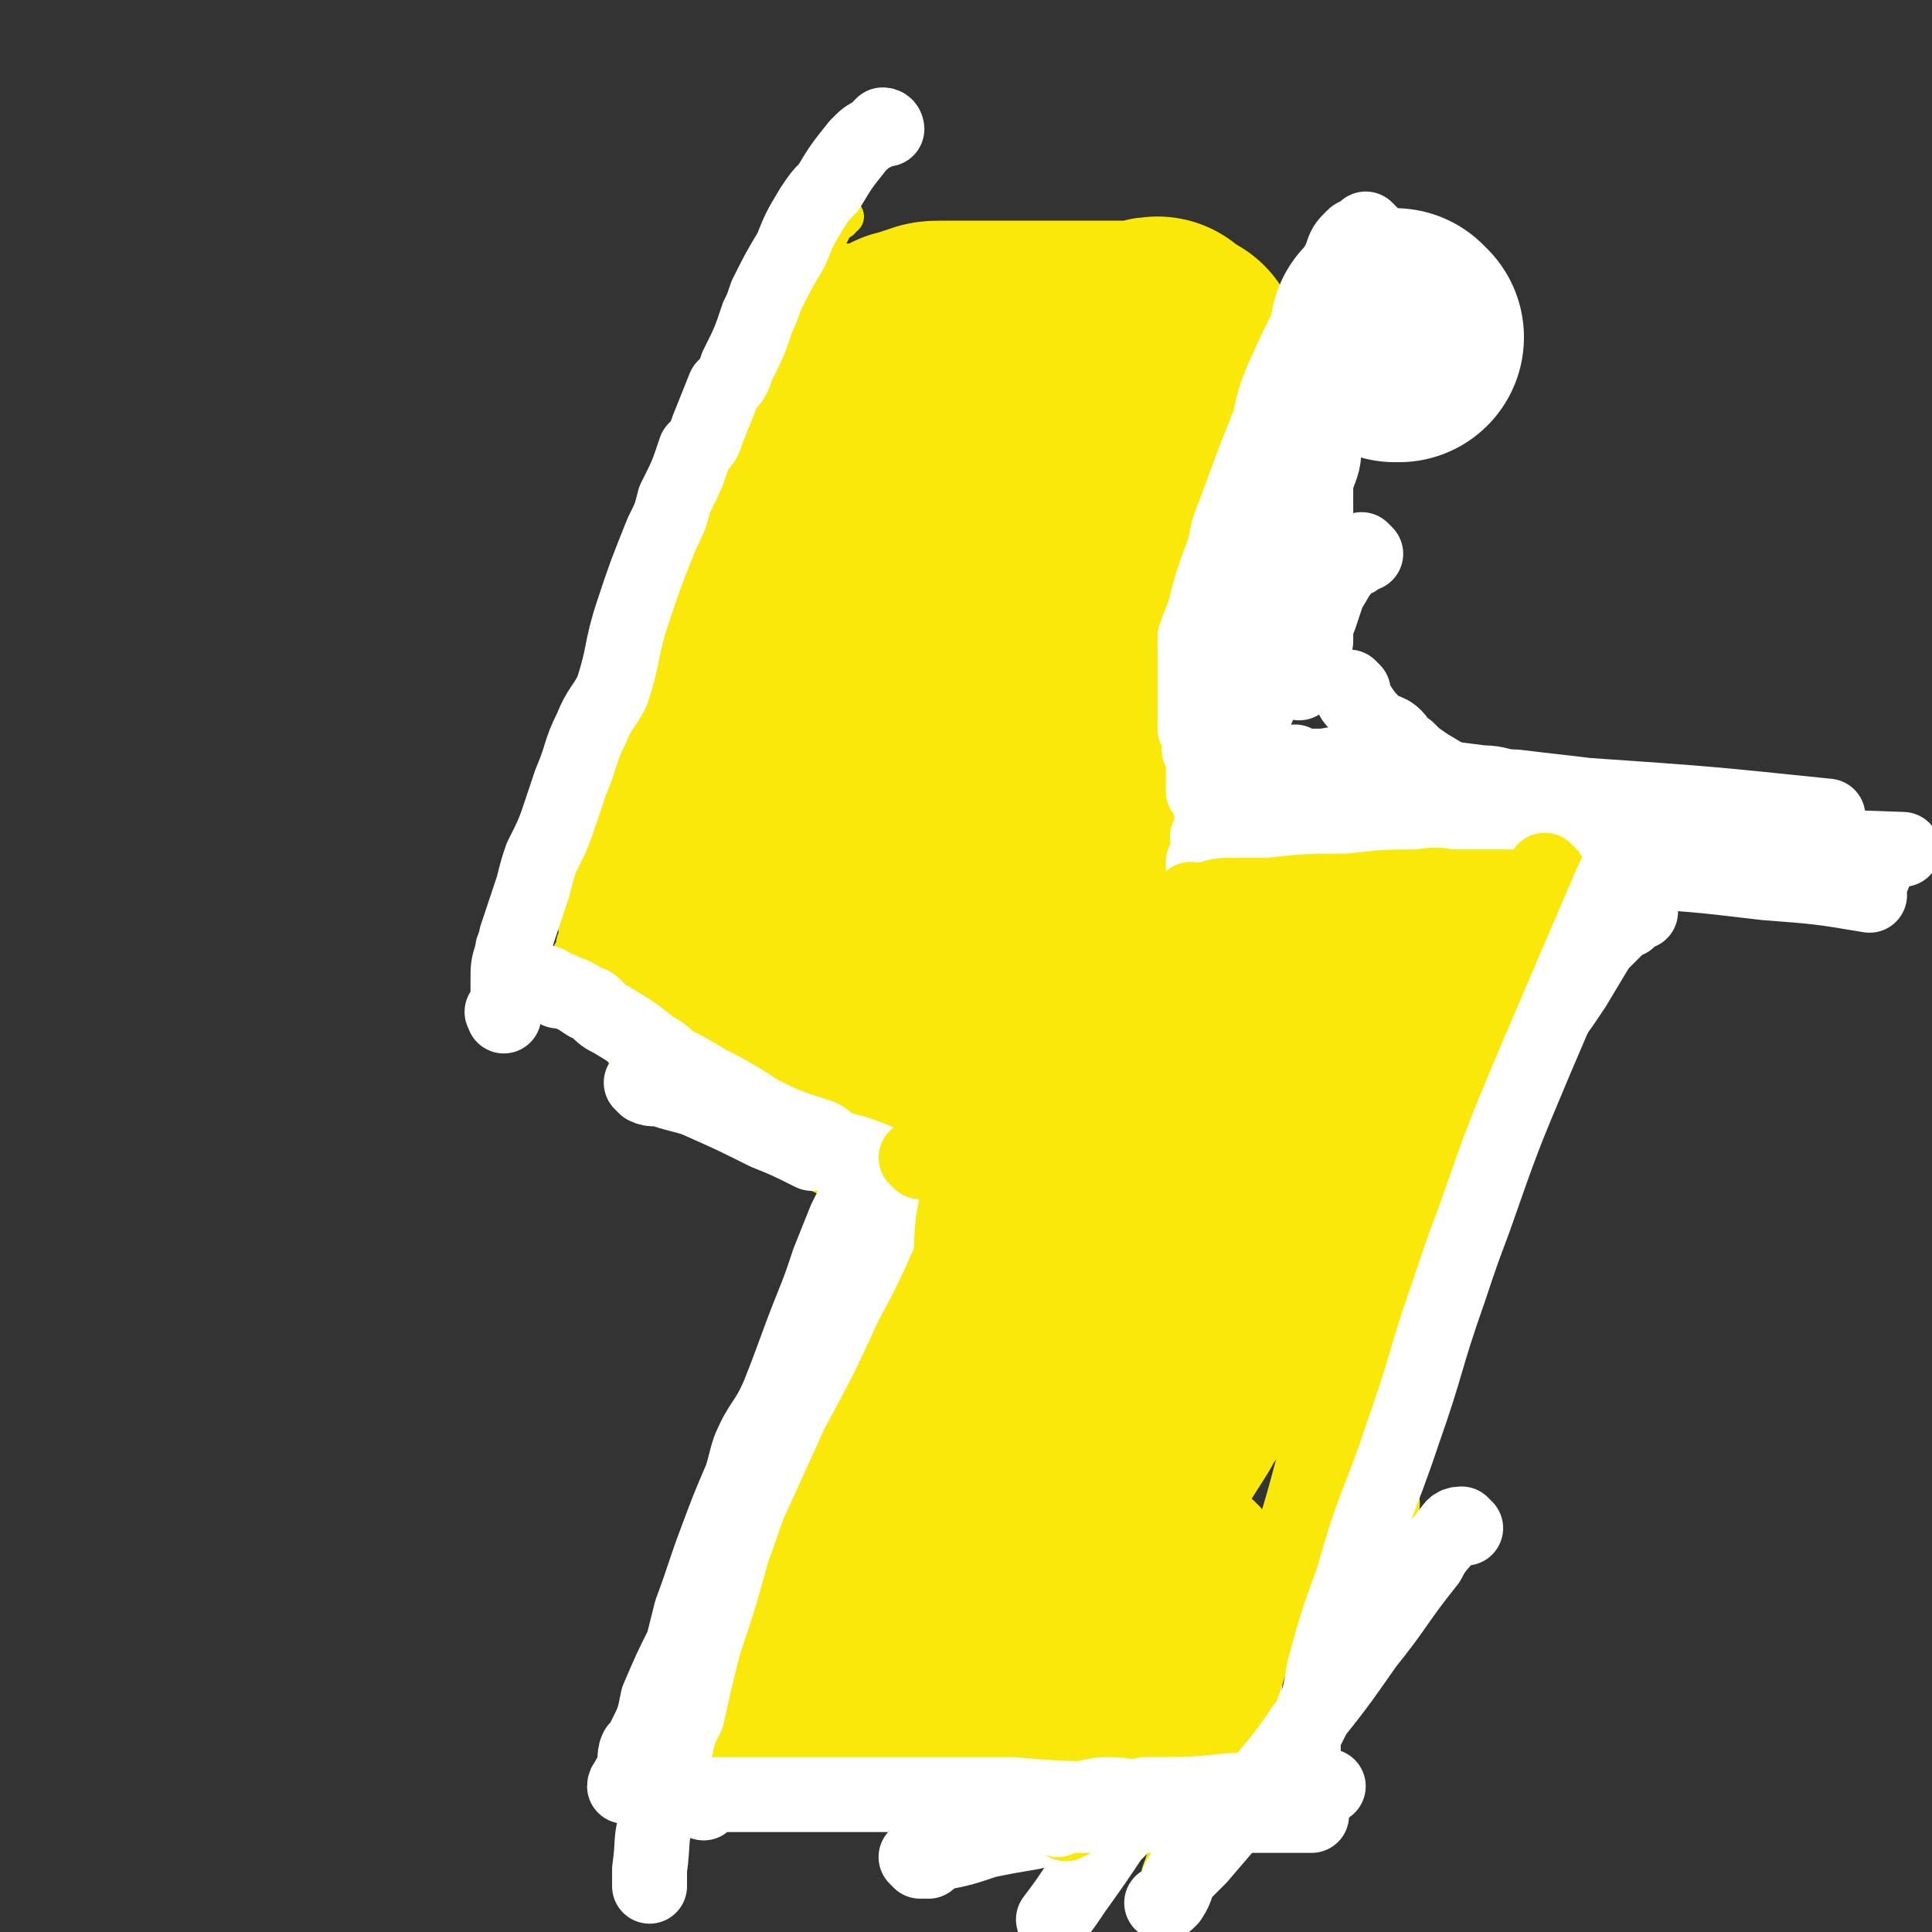
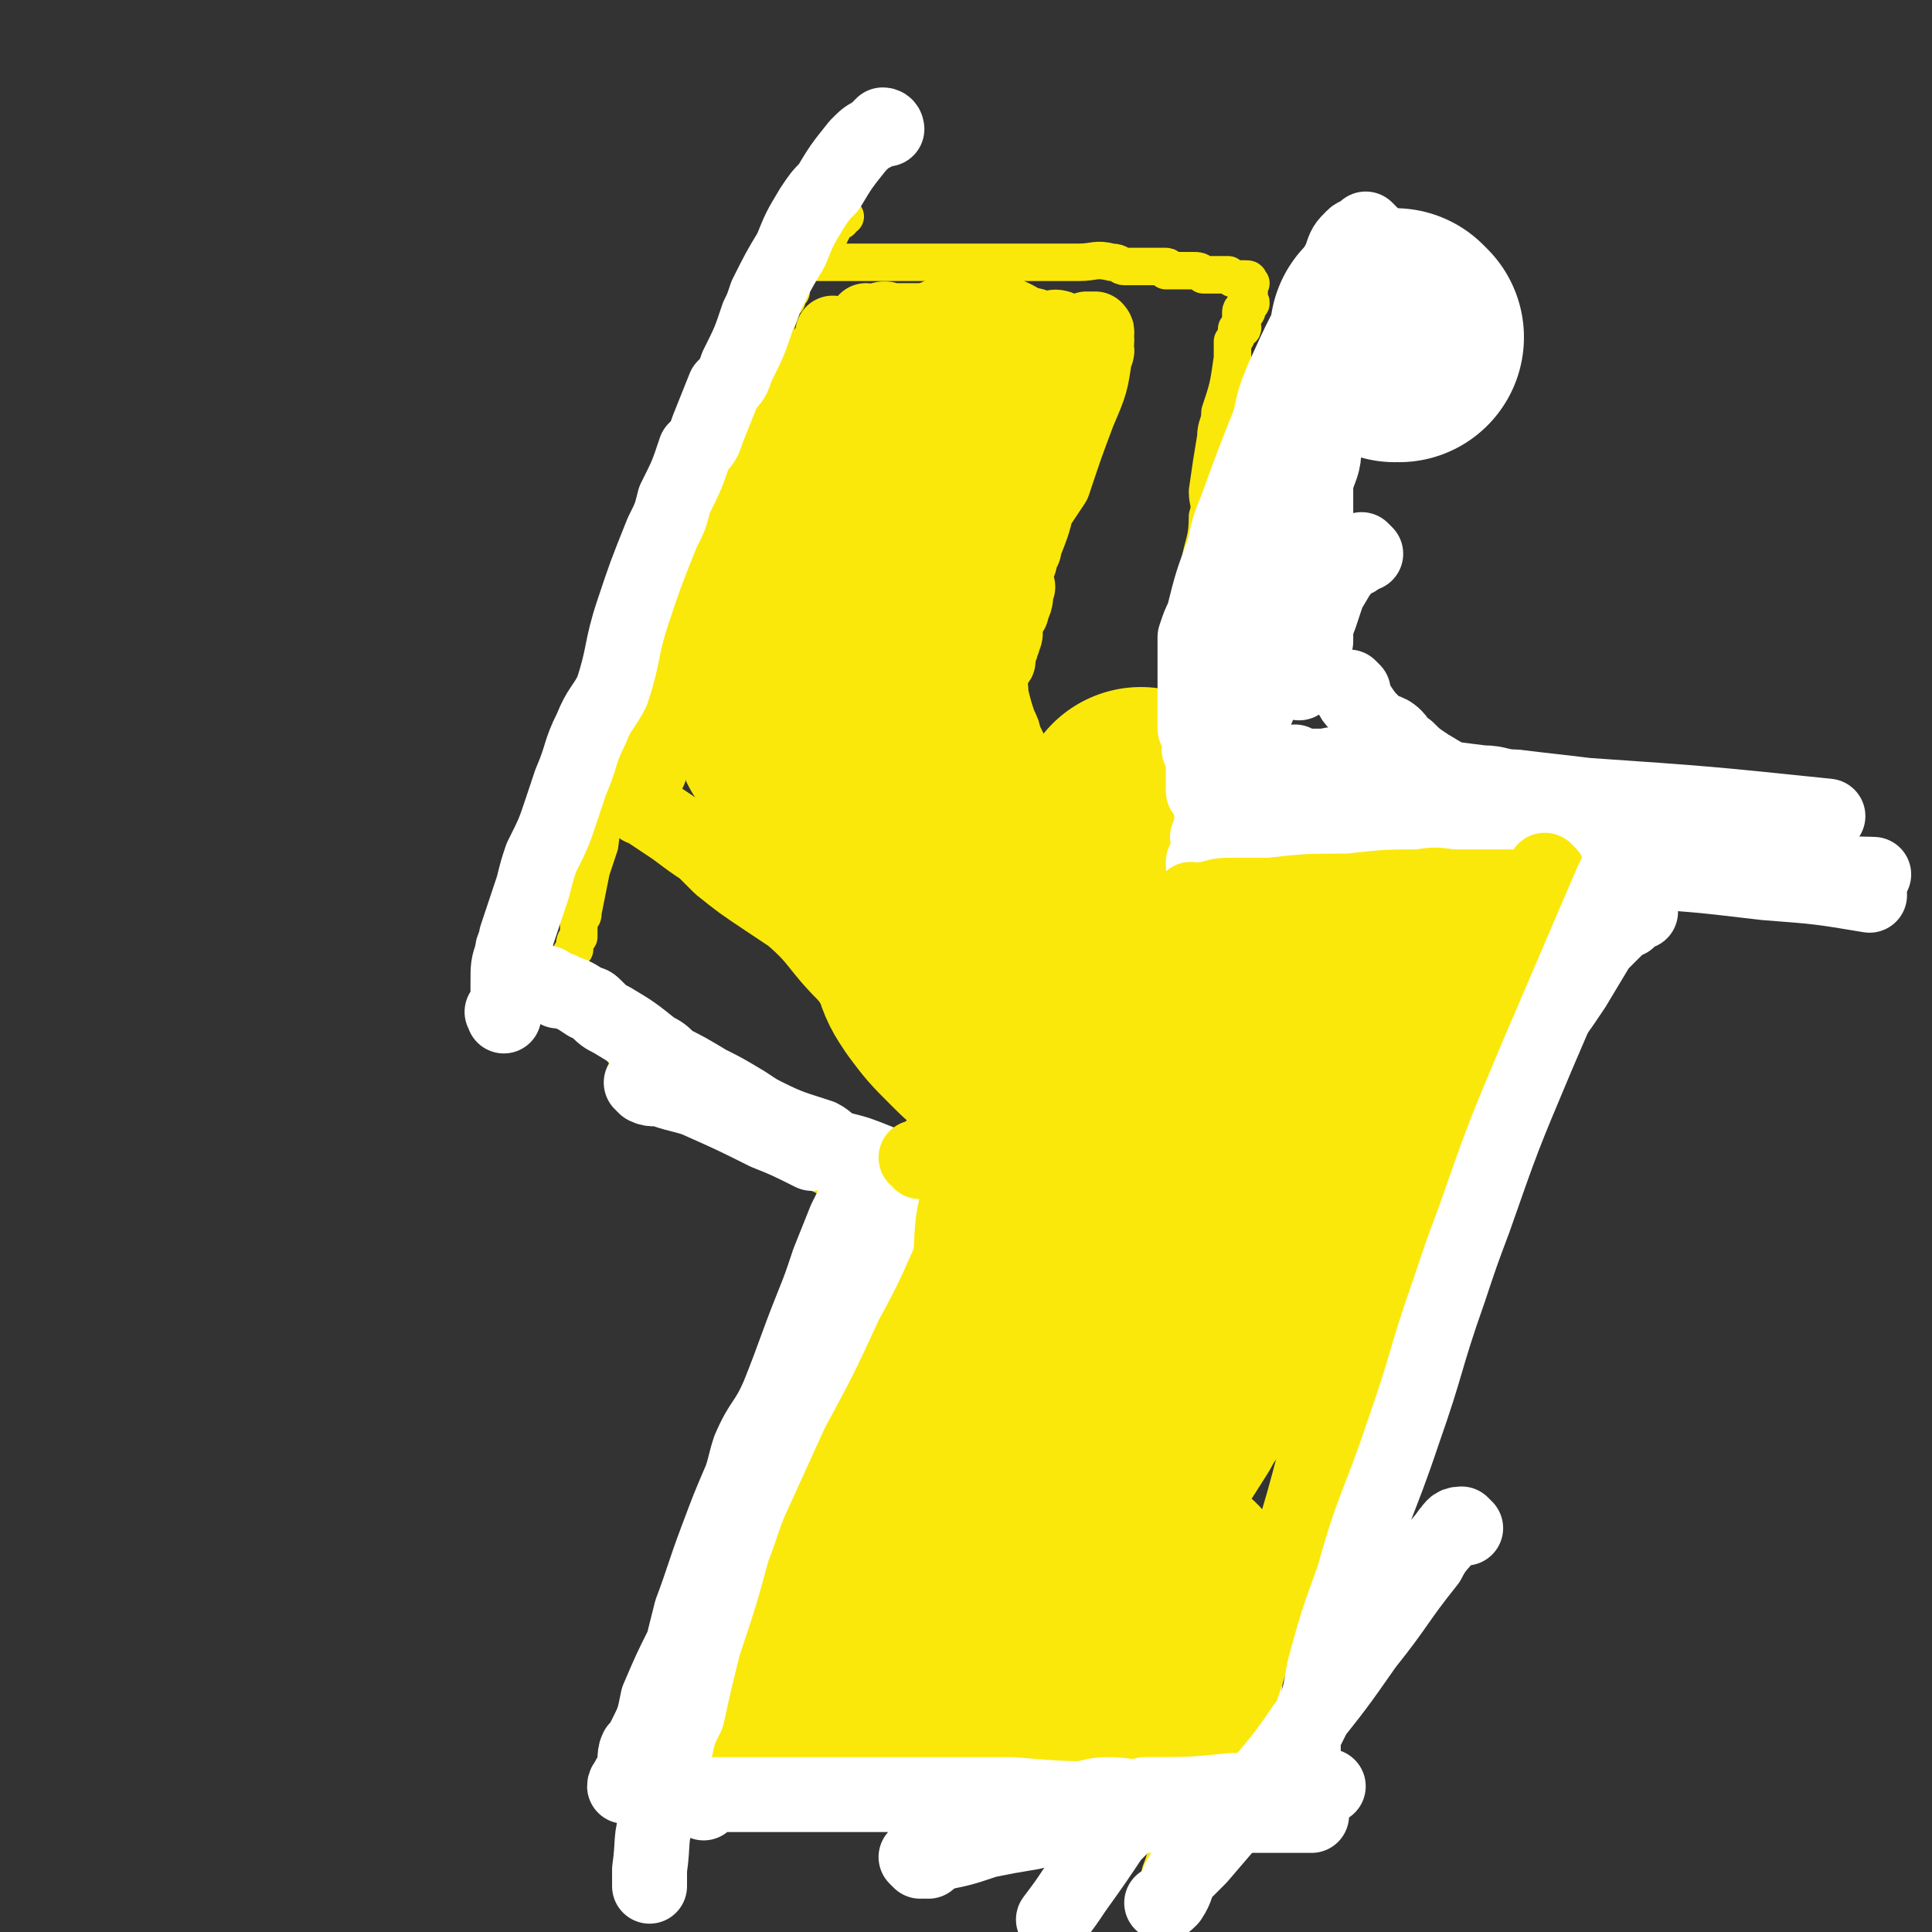
<svg xmlns="http://www.w3.org/2000/svg" viewBox="0 0 464 464" version="1.1">
  <rect x="0" y="0" width="464" height="464" fill="#333333" stroke="none" />
  <g fill="none" stroke="#FAE80B" stroke-width="18" stroke-linecap="round" stroke-linejoin="round">
    <path d="M201,81c0,0 -1,-1 -1,-1 0,0 0,1 1,1 0,0 0,0 0,0 0,0 -1,-1 -1,-1 0,0 0,1 1,1 0,0 0,0 0,0 0,0 -1,-1 -1,-1 0,0 1,1 1,1 -1,1 -1,1 -2,3 -1,1 -2,1 -2,2 -4,9 -4,9 -8,17 -2,5 -2,5 -4,9 -4,9 -4,9 -8,19 -2,5 -2,5 -4,10 -2,5 -2,5 -4,10 -4,9 -3,9 -7,18 -3,7 -4,6 -6,13 -1,1 0,1 0,3 -1,2 -1,2 -2,4 0,1 0,0 0,1 -1,1 0,1 0,2 0,0 0,0 0,1 0,0 0,0 0,0 0,0 0,0 0,0 0,0 -1,-1 -1,-1 0,0 0,1 1,1 0,1 0,1 0,1 0,0 0,0 0,0 0,0 -1,-1 -1,-1 0,0 0,0 1,1 0,0 0,0 0,0 0,0 -1,-1 -1,-1 0,0 0,0 1,1 0,0 0,0 0,0 0,0 -1,-1 -1,-1 0,0 0,0 1,1 0,0 0,0 0,0 0,0 -1,-1 -1,-1 0,0 0,0 1,1 0,0 0,0 0,0 0,0 -1,-1 -1,-1 0,0 0,0 1,1 0,0 0,0 0,0 0,0 -1,-1 -1,-1 1,0 1,1 2,1 1,1 1,1 1,1 3,2 3,2 6,4 4,3 4,3 7,5 2,2 2,2 4,4 5,4 5,4 11,8 3,2 3,2 6,4 7,6 6,7 13,14 5,6 5,6 11,11 3,3 4,3 7,6 6,5 6,6 12,11 2,2 2,2 5,4 6,3 6,3 12,7 3,2 3,1 7,3 1,1 1,1 3,2 3,2 3,2 6,4 1,1 1,1 3,2 3,2 3,2 6,4 1,1 1,1 2,2 1,1 1,1 2,2 1,1 1,1 2,2 1,0 1,0 1,1 1,0 1,0 1,1 1,0 0,0 0,1 1,0 1,0 1,1 0,0 0,0 0,0 0,0 0,0 0,1 0,0 0,0 0,0 0,0 0,0 0,0 1,1 1,0 1,1 0,0 0,0 0,0 0,0 0,0 0,0 0,0 0,0 0,0 0,0 0,0 0,1 0,0 0,0 0,0 1,0 0,-1 0,-1 0,0 0,0 0,1 0,0 0,0 0,0 0,0 0,0 0,1 0,0 0,0 0,0 1,0 0,-1 0,-1 0,0 0,0 0,1 0,0 0,0 0,0 1,0 0,-1 0,-1 0,0 0,0 0,1 0,0 0,0 0,0 1,0 0,-1 0,-1 0,0 0,0 0,1 0,0 0,0 0,0 1,0 0,-1 0,-1 0,0 0,0 0,1 0,0 0,0 0,0 1,0 0,-1 0,-1 0,0 0,0 0,1 0,0 0,0 0,0 1,0 0,-1 0,-1 0,0 1,0 0,1 0,0 -1,0 -1,1 -1,1 -1,1 -1,2 0,0 0,0 -1,1 -2,2 -2,2 -4,4 -4,3 -4,2 -8,5 -8,7 -8,7 -16,14 -3,2 -3,2 -6,5 -6,4 -6,4 -11,9 -6,6 -7,6 -13,12 -3,3 -3,3 -6,7 -6,7 -6,7 -12,13 -2,2 -2,3 -3,4 -3,3 -3,3 -5,5 -1,1 -1,1 -2,2 0,0 0,0 0,1 -1,1 -1,1 -2,2 0,0 0,0 0,0 -1,1 -1,2 -1,2 -1,1 -1,0 -1,0 -1,1 -1,1 -1,2 -1,0 -1,0 -1,0 -1,1 -1,1 -1,1 0,1 0,1 0,1 -1,1 -1,1 -1,1 -1,0 0,0 0,0 0,0 0,0 0,0 0,1 0,0 -1,0 0,0 0,0 0,0 0,0 0,0 0,0 0,1 -1,0 -1,0 0,0 0,0 1,0 0,0 0,0 0,0 " />
    <path d="M209,78c0,0 -1,-1 -1,-1 0,0 0,1 1,1 0,0 0,0 0,0 0,0 -1,-1 -1,-1 0,0 0,1 1,1 1,-1 1,-1 2,-1 2,-1 2,0 3,0 2,0 2,0 3,0 2,0 2,0 4,0 3,0 3,0 6,0 4,0 4,0 8,0 4,0 4,0 8,1 2,0 2,0 4,0 2,0 2,1 4,1 2,0 2,-1 4,0 0,0 0,1 1,1 0,0 0,0 0,0 1,0 1,0 2,0 1,0 1,0 1,0 0,0 0,0 1,0 0,0 0,0 0,0 1,0 1,0 1,0 0,0 0,0 0,0 0,0 0,0 0,0 1,0 0,-1 0,-1 0,0 0,1 0,1 0,0 0,0 1,0 0,0 0,0 0,0 0,0 0,0 0,0 1,0 0,-1 0,-1 0,0 0,1 0,1 0,0 0,0 0,0 1,0 0,-1 0,-1 0,0 1,1 1,1 0,0 0,0 0,0 0,0 0,0 0,0 1,0 0,-1 0,-1 0,0 0,1 0,1 0,0 0,0 0,0 1,0 0,-1 0,-1 0,0 0,1 0,1 0,0 0,0 0,0 1,0 0,-1 0,-1 0,0 0,1 0,1 0,0 0,0 0,0 1,0 0,-1 0,-1 0,0 0,1 0,1 0,0 0,0 0,0 1,0 0,-1 0,-1 0,0 0,1 0,2 1,1 0,1 0,2 0,1 1,1 0,2 -1,7 -1,7 -4,14 -3,8 -3,8 -6,17 -2,3 -2,3 -4,6 -1,4 -1,4 -3,9 0,1 0,1 -1,2 0,2 0,2 -1,3 0,2 0,2 0,4 0,1 1,1 0,1 0,3 0,3 -1,5 0,1 0,1 -1,1 0,2 0,2 -1,4 0,1 1,1 0,2 0,1 0,1 -1,2 0,0 1,0 0,1 0,1 0,1 -1,2 0,0 0,0 0,0 0,0 0,0 0,1 0,0 0,0 0,0 1,0 1,-1 0,-1 0,0 -1,0 -1,1 0,0 0,0 0,1 0,0 0,0 0,0 1,0 0,-1 0,-1 0,0 0,0 0,1 1,0 0,0 0,0 0,0 0,0 0,1 0,0 0,0 0,0 0,0 0,0 -1,0 0,0 0,0 0,0 1,0 0,-1 0,-1 0,0 0,0 0,1 0,0 0,0 0,0 0,0 0,0 0,0 0,1 0,1 0,1 0,0 0,0 0,0 1,0 0,-1 0,-1 0,0 0,1 0,2 1,2 1,2 1,4 1,4 1,4 2,7 1,2 1,2 1,3 2,4 2,4 3,7 1,2 0,2 1,4 4,4 4,4 9,8 3,3 3,2 6,4 5,3 5,4 10,7 3,2 3,2 6,4 3,2 3,2 6,4 7,5 7,5 14,10 3,2 3,2 6,5 5,3 5,4 9,8 2,2 2,2 4,4 4,4 4,4 8,8 1,1 1,1 2,2 2,1 2,1 3,3 1,1 1,1 1,2 1,0 1,0 2,1 0,1 0,1 0,1 0,0 0,0 0,1 0,0 0,0 0,1 0,0 0,0 0,1 0,0 0,0 0,0 0,0 0,0 0,0 0,0 0,0 0,1 0,0 0,0 0,0 1,0 0,-1 0,-1 0,0 0,0 0,1 0,0 0,0 0,1 0,0 0,0 0,0 1,0 0,-1 0,-1 0,0 0,0 0,1 0,0 0,0 0,0 1,0 0,-1 0,-1 0,0 0,0 0,1 0,0 0,0 0,0 1,0 0,-1 0,-1 0,0 0,0 0,1 0,0 0,0 0,0 1,0 0,-1 0,-1 0,0 0,0 0,1 0,0 0,0 0,0 1,0 0,-1 0,-1 0,0 0,0 0,1 0,0 0,0 0,0 1,0 0,-1 0,-1 0,0 0,0 0,1 0,0 0,0 0,0 1,0 0,-1 0,-1 0,0 0,0 0,1 0,0 0,0 0,0 1,0 0,-1 0,-1 0,0 0,0 0,1 0,0 0,0 0,0 1,0 0,-1 0,-1 0,0 0,0 0,1 0,0 0,0 0,0 1,0 0,-1 0,-1 0,0 0,0 0,1 0,0 0,0 0,0 1,0 0,-1 0,-1 0,0 0,0 0,1 0,0 0,0 0,0 1,0 0,-1 0,-1 0,0 0,0 0,1 0,0 0,0 0,0 1,0 0,-1 0,-1 0,0 0,0 0,1 0,0 0,0 0,0 1,0 0,-1 0,-1 0,0 0,0 0,1 0,0 0,0 0,0 1,0 0,-1 0,-1 0,0 0,0 0,1 0,0 0,0 0,0 1,0 0,-1 0,-1 0,0 0,0 0,1 0,0 0,0 0,0 1,0 0,-1 0,-1 0,0 0,0 0,1 0,0 0,0 0,0 1,0 0,-1 0,-1 0,0 0,0 0,1 0,0 0,0 0,0 1,0 0,-1 0,-1 0,0 0,0 0,1 0,0 0,0 0,0 1,0 0,-1 0,-1 0,0 0,0 0,1 0,0 0,0 0,0 1,0 0,-1 0,-1 0,0 0,0 0,1 0,0 0,0 0,0 1,0 0,-1 0,-1 0,0 0,0 0,1 0,0 0,0 0,0 0,0 0,0 0,0 0,2 0,2 0,3 0,1 1,1 0,3 0,4 -1,4 -2,8 -1,4 0,5 -2,9 -5,9 -5,9 -11,18 -3,5 -3,5 -7,11 -6,9 -6,9 -12,18 -3,4 -3,4 -6,8 -5,6 -5,5 -10,11 -3,3 -2,3 -4,5 -3,4 -3,4 -6,7 -1,2 -1,2 -3,4 -3,5 -3,5 -7,10 -1,2 -1,2 -3,5 -1,1 -1,1 -2,3 -2,3 -2,3 -4,6 0,1 -1,0 -1,1 -2,2 -2,2 -4,4 0,1 0,1 -1,1 -1,4 -1,4 -2,8 -1,2 -2,2 -3,4 -1,2 -2,2 -3,5 -1,1 0,1 -1,2 0,1 0,1 -1,2 0,0 1,0 0,1 0,0 0,0 -1,1 0,0 0,0 0,0 0,0 0,0 0,0 1,1 0,0 0,0 0,0 0,0 0,0 0,0 0,0 0,0 1,1 0,0 0,0 0,0 0,0 0,0 0,0 0,0 0,0 1,1 0,0 0,0 0,0 0,0 0,0 0,0 0,0 0,0 1,1 0,0 0,0 " />
    <path d="M251,425c0,0 -1,-1 -1,-1 0,0 0,0 0,0 0,0 0,0 0,0 -1,0 -1,-1 -2,-1 -1,0 -1,0 -1,0 -2,0 -2,0 -3,0 -2,0 -2,0 -4,0 -4,0 -4,1 -8,0 -3,0 -3,0 -5,-1 -4,-2 -4,-2 -9,-3 -2,-1 -2,-1 -3,-2 -4,-2 -4,-2 -7,-4 -2,-2 -2,-3 -4,-5 -2,-3 -3,-3 -5,-6 " />
  </g>
  <g fill="none" stroke="#FAE80B" stroke-width="60" stroke-linecap="round" stroke-linejoin="round">
    <path d="M235,96c0,0 -1,-1 -1,-1 0,0 0,1 0,1 0,0 0,0 0,0 1,0 0,-1 0,-1 0,0 0,1 0,1 0,0 0,0 0,0 1,0 0,-1 0,-1 0,0 0,1 -1,2 -1,2 -1,2 -2,4 -3,4 -3,4 -5,7 -2,4 -2,4 -4,7 -1,1 -1,1 -2,3 -2,3 -2,3 -3,6 -1,2 -1,2 -2,4 -2,3 -2,3 -3,6 -1,0 -1,0 -1,1 -1,2 -1,2 -1,4 -1,1 0,1 0,1 -1,2 -1,2 -1,4 -1,1 -1,1 -1,1 -2,3 -2,3 -4,6 -1,2 -1,2 -2,4 -3,4 -2,4 -5,8 -1,3 -1,3 -2,5 -1,2 -1,2 -1,3 -1,0 0,0 0,0 0,1 0,1 0,1 0,1 0,1 0,2 -1,0 -1,0 -1,1 0,0 0,0 0,0 0,0 -1,-1 -1,-1 0,0 0,0 1,1 0,0 0,0 0,0 0,0 0,0 0,0 0,1 0,1 0,1 0,0 0,0 0,0 0,0 -1,-1 -1,-1 0,0 1,1 2,1 0,0 0,0 0,0 1,0 1,0 1,0 0,0 0,0 0,0 0,0 0,0 1,0 0,0 0,0 0,0 0,0 0,0 1,0 0,0 0,0 0,0 0,0 0,0 0,1 0,0 0,0 0,0 0,0 0,0 0,0 0,0 0,0 1,0 0,0 0,0 0,0 0,0 -1,-1 -1,-1 0,0 0,0 1,1 0,0 0,0 0,0 0,0 -1,-1 -1,-1 0,0 0,2 1,2 0,0 0,0 0,0 0,0 0,0 0,0 0,0 -1,-1 -1,-1 0,0 0,0 1,1 0,0 0,0 0,1 0,0 0,0 0,0 0,0 -1,-1 -1,-1 0,0 0,0 1,1 0,0 0,0 0,0 0,0 -1,-1 -1,-1 0,0 0,0 1,1 0,0 0,0 0,0 1,0 1,0 2,1 2,1 1,1 3,3 1,1 1,1 3,2 2,2 2,2 4,4 4,4 4,4 8,7 2,1 2,1 3,3 3,2 3,1 6,4 1,0 1,1 2,1 2,2 2,1 4,3 2,1 2,1 4,2 1,1 1,1 2,2 2,2 3,1 5,3 2,1 1,1 3,2 2,2 2,2 5,4 1,1 1,1 3,2 2,3 2,3 5,5 1,2 1,2 3,3 2,2 1,2 3,4 1,1 1,1 2,2 1,2 1,2 2,3 1,1 1,1 1,2 2,2 2,2 3,5 1,1 1,1 2,2 1,2 1,2 2,4 1,1 1,1 2,2 2,2 2,2 3,5 2,2 2,2 4,5 0,1 0,1 1,2 0,1 0,1 1,3 1,0 1,0 1,1 1,0 1,0 2,1 0,1 0,1 0,1 1,0 1,0 1,1 1,0 2,-1 2,0 0,0 -1,0 -1,1 0,0 1,-1 1,0 1,0 0,0 0,1 1,0 1,0 2,1 0,0 0,0 1,0 1,0 1,0 1,1 1,0 1,-1 2,0 1,0 0,0 1,1 0,0 0,0 0,0 " />
    <path d="M216,207c0,0 -1,-1 -1,-1 0,0 0,0 1,1 0,0 0,0 0,0 0,0 -1,-1 -1,-1 1,1 1,2 3,4 0,2 0,2 1,3 2,5 2,5 3,10 2,3 1,3 3,7 1,3 1,3 3,6 3,4 3,4 7,8 3,3 3,3 6,5 1,1 1,1 2,1 2,2 3,1 5,3 1,0 0,0 1,1 3,0 3,0 5,1 0,0 0,-1 0,0 1,0 1,0 2,1 " />
    <path d="M304,271c0,0 -1,-1 -1,-1 0,0 0,0 0,1 0,0 0,0 0,0 1,0 0,-1 0,-1 0,0 0,0 0,1 0,0 0,0 0,0 1,0 0,-1 0,-1 0,0 0,0 0,1 0,0 0,0 0,0 0,0 -1,0 -1,1 -1,2 -1,2 -2,4 0,1 -1,1 -1,1 -4,5 -4,5 -7,10 -2,4 -3,4 -4,7 -4,7 -4,8 -7,15 -2,3 -1,3 -3,6 -2,4 -2,4 -5,8 -2,2 -2,1 -4,4 -3,5 -3,5 -6,10 -2,2 -2,2 -4,4 -3,3 -3,3 -6,7 -1,1 -2,1 -3,3 -4,4 -4,5 -8,9 -1,2 -2,1 -3,3 -4,5 -4,5 -8,9 -2,4 -2,4 -5,7 -5,7 -5,7 -9,13 -2,2 -2,2 -3,4 -1,2 -1,2 -2,4 -1,2 -1,2 -1,4 -1,0 0,0 0,0 -1,1 -1,1 -1,1 -1,1 0,2 0,2 0,1 0,0 0,0 0,0 0,0 0,0 0,1 -1,0 -1,0 0,0 0,0 1,0 0,0 0,0 0,0 " />
  </g>
  <g fill="none" stroke="#FAE80B" stroke-width="9" stroke-linecap="round" stroke-linejoin="round">
    <path d="M191,63c0,0 -1,-1 -1,-1 0,0 0,1 1,1 0,0 0,0 0,0 0,0 -1,-1 -1,-1 0,0 0,1 1,1 1,0 1,0 2,0 2,0 2,0 4,0 5,0 5,0 10,0 3,0 3,0 5,0 6,0 6,0 13,0 2,0 2,0 5,0 5,0 5,0 10,0 2,0 2,0 5,0 5,0 5,0 10,0 2,0 2,0 4,0 4,0 4,-1 8,0 2,0 2,1 3,1 2,0 2,0 4,0 1,0 1,0 1,0 2,0 2,0 3,0 0,0 0,0 1,0 0,0 1,0 1,0 1,0 0,1 0,1 1,0 1,0 1,0 0,0 0,0 0,0 1,0 1,0 2,0 1,0 1,0 1,0 1,0 1,0 2,0 2,0 2,0 3,1 1,0 1,0 1,0 2,0 2,0 3,0 1,0 1,0 2,0 1,1 1,1 2,1 1,0 1,0 2,0 1,0 1,0 1,1 1,0 0,0 0,1 0,1 0,1 0,2 0,0 0,0 0,1 0,0 0,0 0,1 0,0 0,0 0,0 1,0 0,-1 0,-1 0,0 0,1 0,1 0,1 0,0 -1,1 0,0 0,0 0,0 1,0 0,-1 0,-1 0,0 0,1 0,2 0,0 0,0 0,0 1,0 0,-1 0,-1 0,0 -1,0 -1,1 0,0 0,0 0,1 0,0 0,0 0,0 1,0 0,-1 0,-1 0,0 0,0 0,1 1,0 0,0 0,1 0,0 0,0 0,0 1,0 0,-1 0,-1 0,0 0,0 0,1 1,0 0,0 0,1 0,0 0,0 0,0 0,0 1,1 0,1 0,0 0,0 -1,0 0,0 1,0 0,1 0,1 0,1 -1,2 0,2 0,2 0,4 -1,7 -1,7 -3,13 0,3 -1,3 -1,6 -1,6 -1,6 -2,13 0,3 1,3 0,6 0,6 -1,6 -2,12 0,3 1,3 0,5 0,5 -1,5 -2,10 0,3 1,3 0,5 0,5 -1,5 -2,10 0,2 1,2 0,4 0,1 0,1 -1,3 0,1 0,1 -1,2 -1,1 -1,1 -2,2 -1,0 -1,0 -2,1 0,0 0,0 0,0 0,0 0,0 0,0 0,0 0,0 0,1 0,0 0,0 0,0 1,0 0,-1 0,-1 0,0 0,1 0,1 0,0 0,0 -1,0 0,0 0,0 0,0 1,0 0,-1 0,-1 0,0 1,1 0,1 0,0 0,0 -1,0 0,0 0,0 0,0 0,0 0,0 0,0 1,0 0,-1 0,-1 0,0 0,0 0,1 0,0 0,0 0,0 1,0 0,-1 0,-1 0,0 0,0 0,1 0,0 0,0 0,0 1,0 0,-1 0,-1 0,0 0,0 0,1 1,0 1,0 2,1 2,1 2,1 4,3 7,5 7,5 13,10 3,2 4,2 6,4 5,4 5,4 10,8 2,2 2,2 4,3 3,3 3,3 7,6 1,1 1,1 3,3 3,2 4,2 7,4 1,1 0,1 1,2 3,1 3,1 5,3 3,2 3,2 6,4 2,2 2,2 3,4 3,4 3,4 6,7 1,2 1,2 2,3 1,2 1,2 2,4 1,0 1,1 1,1 1,1 1,0 1,1 1,1 0,1 0,2 0,0 1,0 1,1 0,0 0,0 0,0 0,0 0,0 0,1 0,0 0,0 0,0 1,0 0,-1 0,-1 0,0 0,1 0,2 0,0 1,0 1,0 0,0 0,0 0,0 1,0 0,-1 0,-1 0,0 0,0 0,1 0,0 0,0 0,1 0,0 0,0 0,0 1,0 0,-1 0,-1 0,0 0,0 0,1 0,0 0,0 0,0 1,0 0,-1 0,-1 0,0 0,0 0,1 0,0 0,0 0,0 1,0 0,-1 0,-1 0,0 0,0 0,1 0,0 0,0 0,0 1,0 0,-1 0,-1 0,0 0,0 0,1 0,0 0,0 0,0 1,0 0,-1 0,-1 0,0 0,0 0,1 0,0 0,0 0,0 1,0 0,-1 0,-1 0,0 0,0 0,1 0,0 0,0 0,0 1,0 0,-1 0,-1 0,0 0,0 0,1 0,0 0,0 0,0 1,0 0,-1 0,-1 0,0 0,0 0,1 0,0 0,0 0,0 1,0 0,-1 0,-1 0,0 0,0 0,1 0,0 0,0 0,0 1,0 0,-1 0,-1 0,0 0,0 0,1 0,0 0,0 0,0 1,0 0,-1 0,-1 0,0 0,0 0,1 0,0 0,0 0,0 1,0 0,-1 0,-1 0,0 0,0 0,1 0,0 0,0 0,0 1,0 0,-1 0,-1 0,0 0,0 0,1 0,0 0,0 0,1 0,1 1,1 0,2 0,2 0,2 -1,4 -2,3 -2,3 -5,7 -8,11 -8,11 -16,22 -10,13 -10,13 -19,26 -4,5 -4,5 -8,10 -6,10 -6,10 -12,21 -4,7 -4,7 -8,14 -6,13 -6,13 -12,26 -3,5 -3,5 -5,10 -3,5 -3,5 -6,11 -1,2 -1,2 -2,3 -1,2 -1,2 -2,4 0,1 0,1 -1,1 0,1 0,1 -1,2 0,0 0,0 -1,1 0,0 0,0 -1,1 0,2 0,2 -1,3 -1,2 -2,2 -3,4 -1,1 -1,1 -2,2 0,0 0,1 -1,1 0,1 0,1 -1,1 0,0 0,0 0,0 1,1 0,0 0,0 0,0 1,1 0,1 0,1 0,0 -1,0 0,0 0,0 0,0 1,1 0,0 0,0 0,0 0,0 0,0 0,0 0,0 0,0 1,1 0,0 0,0 0,0 0,0 0,0 0,0 0,0 0,0 1,1 0,0 0,0 0,0 0,0 0,0 0,0 0,0 0,0 1,1 0,0 0,0 0,0 0,0 0,0 0,0 0,0 0,0 1,1 0,0 0,0 0,0 0,0 0,0 0,0 0,0 0,0 1,1 0,0 0,0 0,0 0,0 0,0 0,0 0,0 0,0 1,1 0,0 0,0 0,0 0,0 0,0 0,0 0,0 0,0 1,1 0,0 0,0 0,0 0,0 0,0 0,0 0,0 0,0 1,1 0,0 0,0 0,0 0,0 0,0 0,0 0,0 0,0 1,1 0,0 0,0 0,0 0,0 0,0 0,0 0,0 0,0 1,1 0,0 0,0 0,0 0,0 0,0 0,0 0,0 0,0 1,1 0,0 0,0 0,0 0,0 0,0 0,0 0,0 0,0 1,1 0,0 0,0 0,0 0,0 0,0 0,0 0,0 0,0 1,1 0,0 0,0 0,0 0,0 0,0 0,0 0,0 0,0 1,1 0,0 0,0 0,0 0,0 0,0 0,0 0,0 0,0 1,1 0,0 0,0 0,0 1,0 0,0 0,1 -1,0 -2,0 -3,0 -3,0 -5,0 -1,0 -1,1 -3,0 -5,0 -5,-1 -11,-1 -3,-1 -3,-1 -7,-1 -6,-1 -6,-1 -12,-2 -2,0 -2,1 -5,0 -4,0 -3,0 -7,-1 -2,0 -2,1 -4,0 -3,0 -3,0 -7,-1 -2,0 -2,0 -4,0 -1,0 -1,0 -3,0 -3,0 -3,0 -5,0 -1,0 -1,0 -2,0 -2,0 -2,0 -3,0 0,0 0,0 0,0 -1,0 -1,0 -1,0 0,0 0,0 0,0 0,0 0,-1 0,-1 0,0 0,0 0,0 -1,0 -1,0 -1,0 0,0 0,0 0,0 0,1 -1,0 -1,0 0,0 0,0 1,0 0,0 0,0 0,0 0,1 -1,0 -1,0 0,0 0,0 1,0 0,0 0,0 0,0 0,1 -1,0 -1,0 0,0 0,0 1,0 0,0 0,0 0,0 0,1 -1,0 -1,0 0,0 0,0 1,0 0,0 0,0 0,0 0,-1 0,-1 0,-2 0,0 0,0 0,0 0,-1 0,-1 0,-2 0,-1 0,-1 0,-2 0,-2 -1,-2 0,-4 0,-4 0,-5 1,-9 0,-4 1,-4 2,-7 4,-9 4,-9 8,-17 2,-5 2,-5 4,-10 5,-10 5,-10 10,-20 2,-5 2,-5 5,-9 4,-7 4,-7 8,-13 1,-2 1,-2 2,-4 3,-5 3,-5 6,-9 2,-2 2,-2 3,-4 3,-4 3,-4 6,-7 1,-1 1,-1 2,-3 1,-2 1,-2 3,-4 0,-1 0,-1 1,-2 0,0 1,0 1,-1 1,0 1,0 1,-1 0,0 0,-1 0,-1 1,-1 2,0 2,0 0,-1 -1,-1 -1,-1 1,-1 1,0 1,0 1,0 0,-1 0,-1 0,0 0,0 0,0 0,0 0,0 0,0 1,0 0,-1 0,-1 0,0 0,0 0,1 1,0 1,0 1,0 1,-1 0,-1 0,-1 0,0 0,0 0,0 1,0 0,-1 0,-1 0,0 0,0 0,1 0,0 0,0 0,0 1,0 0,-1 0,-1 0,0 0,0 0,1 0,0 0,0 0,0 1,0 0,-1 0,-1 0,0 0,0 0,1 0,0 0,0 0,0 1,0 0,-1 0,-1 0,0 0,0 0,1 0,0 0,0 0,0 1,0 0,-1 0,-1 0,0 0,0 0,1 0,0 0,0 0,0 1,0 0,-1 0,-1 0,0 0,0 0,1 0,0 0,0 0,0 1,0 0,-1 0,-1 0,0 0,0 0,1 0,0 0,0 0,0 1,0 0,-1 0,-1 0,0 1,0 0,1 0,0 0,0 -1,0 0,0 0,0 -1,0 0,0 0,0 -1,0 0,0 0,0 0,0 0,0 0,0 0,0 -2,0 -2,0 -3,0 0,0 0,0 0,0 -2,0 -2,0 -4,0 -2,-1 -2,-1 -4,-2 -3,-1 -3,0 -5,-1 -7,-3 -7,-3 -13,-5 -3,-1 -3,-1 -7,-3 -6,-2 -6,-2 -12,-5 -4,-2 -4,-3 -8,-5 -2,-1 -3,-1 -5,-2 -4,-3 -4,-3 -8,-5 -2,-2 -2,-2 -4,-4 -5,-4 -5,-3 -9,-7 -2,-2 -2,-3 -4,-5 -2,-2 -2,-2 -4,-5 -2,-1 -2,-1 -4,-2 0,0 0,0 0,0 0,-1 0,-1 0,-1 0,-1 -1,0 -1,0 0,-1 0,-1 0,-1 0,0 0,0 0,0 -1,-1 -1,-1 -1,-1 0,0 0,0 0,0 -1,-1 -1,-1 -1,-1 0,0 0,0 0,0 0,-1 0,-1 0,-1 0,0 0,0 0,0 0,0 -1,0 -1,-1 0,0 1,0 1,0 0,0 0,0 0,0 0,0 0,0 0,0 0,-1 0,-1 0,-1 0,0 0,0 0,0 0,0 -1,-1 -1,-1 0,0 1,0 1,0 0,0 0,0 0,0 0,0 0,0 0,0 0,-1 0,-1 0,-1 0,0 0,0 0,0 0,-1 0,-1 0,-1 0,-1 0,-1 0,-1 1,-1 0,-1 1,-1 0,-1 0,-1 1,-2 0,-2 0,-2 1,-3 0,-2 0,-2 0,-4 1,-1 1,-1 1,-2 1,-5 1,-5 2,-10 1,-3 1,-3 2,-6 1,-8 1,-8 3,-16 0,-5 1,-5 2,-10 2,-7 2,-7 4,-15 0,-3 0,-3 1,-6 2,-6 2,-6 5,-12 1,-3 1,-3 2,-6 2,-6 2,-6 4,-12 1,-2 1,-2 2,-5 2,-5 2,-5 4,-10 1,-3 2,-3 3,-6 3,-5 3,-6 5,-11 1,-3 1,-3 3,-5 1,-4 2,-4 3,-7 1,-2 0,-2 1,-3 1,-3 1,-3 2,-6 0,-1 0,-1 1,-1 0,-1 0,-1 1,-2 0,0 0,0 0,0 0,-1 0,-1 0,-2 0,0 0,0 0,0 0,-1 0,-1 1,-1 0,0 0,0 0,0 0,-1 0,-1 0,-1 0,0 0,0 0,0 0,0 -1,0 -1,-1 0,0 0,0 1,0 0,0 0,0 1,0 0,0 0,0 0,0 0,0 -1,0 -1,-1 0,0 1,1 1,0 1,0 1,0 2,-1 1,-2 1,-2 3,-4 1,-1 1,-1 2,-2 1,-2 1,-2 2,-4 0,0 0,0 1,0 0,-1 0,-1 1,-1 0,0 0,0 0,0 " />
  </g>
  <g fill="none" stroke="#FAE80B" stroke-width="60" stroke-linecap="round" stroke-linejoin="round">
-     <path d="M264,101c0,0 -1,-1 -1,-1 0,0 0,1 0,1 0,0 0,0 0,0 0,0 0,0 0,0 0,2 1,2 0,3 0,6 -1,6 -2,12 0,5 0,6 0,11 -2,14 -2,13 -4,27 0,5 0,5 -1,10 0,6 0,6 -1,13 0,2 0,2 0,4 1,2 0,2 0,4 0,3 0,3 0,6 0,1 0,1 0,3 0,3 0,3 0,7 0,1 0,1 0,2 0,2 0,2 0,4 0,0 0,0 0,1 0,1 0,1 0,2 0,0 0,0 0,0 0,-1 0,-1 0,-1 1,-1 1,-1 2,-1 1,-4 0,-4 1,-7 3,-12 4,-12 7,-23 1,-5 1,-5 2,-11 2,-9 2,-9 4,-18 1,-4 1,-4 1,-8 2,-9 1,-9 3,-17 1,-6 1,-6 3,-12 1,-2 1,-2 1,-4 1,-1 1,-1 1,-3 1,-3 1,-3 1,-7 1,-1 0,-1 0,-2 1,-2 1,-2 1,-5 1,0 0,0 0,-1 0,-2 0,-2 0,-3 0,0 0,0 0,0 0,-1 0,-1 0,-2 0,0 1,0 0,0 -1,-1 -1,-1 -2,-1 -1,-1 -1,-1 -2,-2 -2,0 -2,1 -4,1 -1,0 -1,0 -2,0 -5,0 -5,0 -9,0 -3,0 -3,0 -5,0 -3,0 -3,0 -6,0 -4,0 -4,0 -9,0 -3,0 -3,0 -7,0 -1,0 -1,0 -3,0 -3,0 -3,0 -7,0 -2,0 -2,0 -4,1 -1,0 -1,0 -2,1 -1,0 -1,0 -2,0 -1,1 0,1 -1,1 -2,1 -1,1 -3,2 -1,0 -1,-1 -2,0 0,0 0,0 -1,1 -1,3 -2,3 -3,5 -2,3 -2,4 -3,7 -2,7 -2,7 -5,15 -4,12 -5,11 -10,23 -2,6 -2,6 -4,12 -5,9 -4,9 -9,19 -1,4 -2,4 -3,8 -2,5 -1,6 -3,11 -1,2 -2,2 -2,4 -1,2 -1,2 -1,4 -1,1 0,1 0,2 0,0 0,0 0,0 0,1 0,1 0,2 0,1 0,1 0,1 0,3 0,3 0,5 -1,2 -1,2 -1,3 -1,3 -1,3 -1,5 -1,1 -1,1 -1,2 -1,1 0,1 0,3 0,0 0,0 0,1 0,0 0,0 0,1 0,0 0,0 0,0 0,0 -1,-1 -1,-1 0,0 0,1 1,2 0,0 0,0 1,0 0,0 0,0 0,0 1,0 1,0 2,1 0,0 0,-1 1,0 2,0 2,1 5,2 1,0 1,0 3,1 2,1 2,1 3,2 4,4 4,4 8,7 3,2 3,1 5,3 4,4 4,4 7,8 2,2 2,2 5,4 4,4 4,4 8,8 2,1 2,1 4,3 3,3 3,3 7,6 1,1 2,1 3,2 3,1 3,2 5,3 1,1 1,0 1,1 2,1 1,1 2,2 1,0 1,0 2,1 2,1 2,0 3,1 1,1 1,1 1,1 1,1 1,1 2,2 1,0 1,0 1,1 0,0 1,-1 1,0 1,0 1,0 1,1 1,0 1,0 1,0 2,0 2,0 3,0 1,0 1,0 1,0 2,0 2,0 3,0 1,0 1,0 2,0 2,0 2,0 5,0 3,0 3,0 6,0 2,0 2,0 3,0 2,0 2,0 5,0 1,0 1,0 2,0 " />
    <path d="M275,196c0,0 -1,-1 -1,-1 0,0 0,0 0,1 2,1 2,1 4,2 2,1 2,1 4,2 3,2 3,2 7,4 7,3 7,2 15,5 5,2 4,2 9,5 2,0 2,0 3,1 3,2 3,2 5,4 1,0 1,0 2,0 1,1 1,1 2,2 1,0 1,0 1,0 " />
    <path d="M330,243c0,0 -1,-1 -1,-1 0,0 0,0 0,1 0,0 0,0 0,0 1,0 0,-1 0,-1 0,0 0,0 0,1 0,0 0,0 0,0 0,1 0,1 0,2 0,1 0,1 0,2 0,1 0,1 0,3 0,1 0,1 0,3 0,1 1,1 0,3 0,3 -1,3 -2,7 -1,3 0,3 -2,5 -1,3 -2,3 -4,6 -7,9 -7,9 -14,18 -3,4 -3,4 -6,9 -3,5 -4,5 -7,10 -5,9 -5,9 -10,18 -2,5 -3,5 -5,9 -7,11 -7,11 -14,22 -3,6 -3,6 -6,12 -4,8 -4,8 -8,17 -3,7 -3,7 -6,14 -1,2 -1,1 -2,4 -1,3 -1,3 -2,6 0,1 1,1 0,2 0,1 0,1 -1,3 0,1 0,1 0,1 " />
    <path d="M245,285c0,0 -1,-1 -1,-1 0,0 0,0 0,1 0,0 0,0 0,0 1,0 0,-1 0,-1 0,0 0,0 0,1 0,0 0,0 0,0 0,0 0,0 -1,1 -1,1 -1,1 -2,2 -3,6 -2,6 -5,12 -4,10 -4,10 -7,20 -4,9 -4,9 -7,18 -2,5 -2,5 -5,11 -3,8 -3,8 -7,15 -1,4 -1,4 -3,8 -3,6 -3,6 -6,11 -1,2 -1,2 -1,3 -1,3 -1,3 -2,5 0,0 0,0 -1,1 -1,2 0,2 -1,4 " />
    <path d="M199,396c0,0 -1,-1 -1,-1 0,0 0,0 1,0 0,0 0,0 0,0 0,1 -1,0 -1,0 0,0 1,0 1,0 -1,1 -1,1 -2,2 0,0 0,0 0,1 -1,2 0,2 0,3 0,1 0,1 0,2 -1,1 -1,1 -1,2 -1,1 0,1 0,1 " />
  </g>
  <g fill="none" stroke="#FFFFFF" stroke-width="60" stroke-linecap="round" stroke-linejoin="round">
    <path d="M336,81c0,0 -1,-1 -1,-1 0,0 0,1 0,1 0,0 0,0 0,0 " />
  </g>
  <g fill="none" stroke="#FFFFFF" stroke-width="18" stroke-linecap="round" stroke-linejoin="round">
    <path d="M333,63c0,0 -1,-1 -1,-1 0,0 0,1 0,1 0,0 0,0 0,0 1,0 0,-1 0,-1 0,0 0,1 0,1 0,0 0,0 0,0 1,0 0,-1 0,-1 -2,2 -2,3 -4,6 -1,3 -1,3 -2,6 -2,4 -2,4 -4,8 -2,5 -1,5 -3,10 -3,7 -3,7 -6,14 -2,5 -2,5 -4,11 -1,2 0,2 -1,5 -2,4 -2,4 -4,9 0,3 0,3 -1,5 0,1 0,1 0,2 0,1 0,1 0,1 0,1 0,1 0,1 -1,2 -1,2 -2,5 " />
    <path d="M326,62c0,0 -1,-1 -1,-1 0,0 0,1 0,1 0,0 0,0 0,0 1,0 0,-1 0,-1 0,1 0,1 0,3 0,2 0,2 -1,5 -1,10 -2,10 -4,20 -1,9 0,9 -2,18 0,5 -1,5 -2,9 0,8 0,8 0,15 0,6 0,6 0,13 0,2 0,2 0,3 0,3 0,3 0,6 0,0 0,0 0,1 " />
    <path d="M328,133c0,0 -1,-1 -1,-1 0,0 0,0 0,1 0,0 0,0 0,0 1,0 0,-1 0,-1 -1,1 0,1 -1,2 -1,1 -1,0 -2,1 -3,3 -3,4 -5,7 -1,3 -1,3 -2,6 -2,5 -2,5 -4,10 0,2 0,2 -1,5 0,0 0,0 0,1 " />
    <path d="M312,147c0,0 -1,-1 -1,-1 0,0 0,0 0,1 0,0 0,0 0,0 0,1 0,1 -1,3 -2,5 -2,5 -4,10 -4,10 -4,10 -8,20 -1,3 -1,3 -2,6 -1,5 -1,5 -3,9 -1,1 -1,1 -2,3 0,1 0,1 -1,3 " />
    <path d="M311,191c0,0 -1,-1 -1,-1 0,0 0,0 0,1 0,0 0,0 0,0 1,0 0,-1 0,-1 0,0 1,1 2,1 1,0 1,-1 1,0 2,0 2,0 3,1 2,0 2,0 3,0 3,1 3,1 5,2 3,0 3,0 5,1 4,1 4,1 8,2 5,1 5,2 9,3 3,1 3,1 5,2 5,1 5,1 10,3 4,1 4,1 8,2 1,0 1,0 2,0 3,1 3,1 5,2 2,0 2,0 3,1 2,0 2,0 3,1 1,0 1,-1 2,0 2,0 2,0 3,1 " />
    <path d="M325,166c0,0 -1,-1 -1,-1 0,0 0,0 0,1 0,0 0,0 0,0 1,2 1,2 2,3 2,3 2,3 4,5 2,2 3,1 5,3 1,1 1,2 3,3 2,2 2,2 5,4 5,3 5,3 10,6 2,2 2,1 4,2 5,2 5,2 10,4 5,1 5,1 9,2 1,0 1,0 2,1 " />
    <path d="M312,184c0,0 -1,-1 -1,-1 0,0 1,1 2,1 2,0 2,0 4,0 3,0 3,-1 6,0 5,0 5,0 9,1 4,0 4,0 8,1 8,1 8,1 16,2 4,0 4,1 8,1 8,1 9,1 17,2 29,2 29,2 58,5 " />
    <path d="M302,189c0,0 -1,-1 -1,-1 0,0 0,1 0,1 1,0 1,0 2,0 1,0 1,0 2,0 5,0 5,0 10,1 5,0 5,1 9,2 2,0 2,0 4,1 5,1 5,1 10,2 3,0 3,0 6,1 8,1 8,1 16,2 2,0 2,0 3,0 " />
    <path d="M308,194c0,0 -1,-1 -1,-1 0,0 0,0 0,1 0,0 0,0 0,0 1,0 -1,-1 0,-1 1,1 2,1 4,3 3,1 3,2 6,3 4,1 4,1 7,2 8,2 8,2 16,4 5,2 5,2 10,2 9,1 9,0 18,2 5,0 5,1 9,2 " />
    <path d="M307,199c0,0 -1,-1 -1,-1 0,0 0,0 0,1 0,0 0,0 0,0 1,0 -1,-1 0,-1 1,0 2,1 5,2 3,0 3,0 6,1 8,1 8,1 16,2 8,2 8,2 17,3 5,0 5,0 10,0 10,1 10,1 21,2 4,0 4,0 9,1 17,1 17,1 34,3 13,1 13,1 25,3 " />
    <path d="M302,207c0,0 -1,-1 -1,-1 0,0 0,0 0,1 0,0 0,0 0,0 1,-1 1,-1 2,-1 1,-1 1,-1 2,-1 1,0 1,0 3,0 3,0 3,0 7,0 7,0 7,0 14,0 4,0 4,-1 8,0 8,0 8,0 16,1 4,0 4,-1 8,0 7,0 7,0 14,1 " />
    <path d="M325,211c0,0 -1,-1 -1,-1 0,0 0,0 0,1 0,0 0,0 0,0 2,-1 2,-1 3,-1 3,-1 3,-1 6,-2 3,0 3,1 6,1 8,-1 8,-1 17,-1 10,-1 10,-1 19,0 5,0 5,1 10,1 33,1 33,0 65,1 " />
    <path d="M394,219c-1,0 -1,-1 -1,-1 0,0 0,0 0,1 0,0 0,0 0,0 -1,1 -1,1 -2,2 -1,0 -1,0 -2,1 -1,1 -1,1 -3,3 -1,1 -1,1 -2,2 -3,5 -3,5 -6,10 -4,6 -4,6 -9,12 -2,3 -2,3 -4,7 -5,7 -5,7 -9,14 -5,7 -6,6 -10,13 -3,5 -3,5 -5,10 -6,10 -6,10 -11,20 -2,4 -1,4 -3,8 -3,8 -3,8 -6,16 -1,3 0,4 -1,7 -3,8 -3,8 -6,16 -3,10 -3,10 -7,20 -1,4 -1,4 -3,8 -1,4 -1,4 -3,7 -1,4 -1,4 -2,8 0,2 0,2 -1,3 0,3 -1,3 -2,5 0,2 0,2 -1,3 0,1 1,1 0,1 0,1 0,1 -1,2 0,1 0,1 0,1 0,0 0,0 0,0 0,1 0,1 0,1 0,0 0,0 0,0 0,0 0,0 0,0 1,1 0,0 0,0 0,0 0,0 0,0 0,0 0,0 0,0 " />
    <path d="M330,332c0,0 -1,-1 -1,-1 0,0 0,0 0,0 0,2 0,2 -1,3 -1,1 -2,0 -2,1 -3,5 -3,5 -6,10 -3,8 -3,8 -6,16 -5,10 -5,10 -10,19 -2,4 -2,4 -3,8 -2,3 -2,3 -4,7 -4,7 -4,7 -8,14 -2,4 -2,4 -4,7 -4,6 -4,5 -8,11 -1,2 -1,2 -3,5 -3,5 -3,5 -7,9 -4,6 -4,6 -9,13 -2,3 -2,3 -5,7 " />
    <path d="M169,433c0,0 -1,-1 -1,-1 0,0 0,0 1,0 1,0 1,0 3,-1 2,0 2,0 4,0 4,0 4,0 8,0 9,0 9,0 18,0 5,0 5,0 10,0 10,0 10,0 20,0 6,0 6,0 11,0 12,1 12,1 25,1 6,0 6,0 11,0 13,0 13,0 26,0 3,0 3,0 6,0 " />
    <path d="M223,447c0,0 -1,-1 -1,-1 0,0 0,0 1,0 0,0 0,0 0,0 0,1 -1,0 -1,0 1,-1 2,-1 5,-2 2,-2 2,-2 5,-3 10,-3 10,-3 19,-5 6,-2 6,-1 11,-2 10,-2 10,-1 19,-3 " />
    <path d="M221,447c0,0 -1,-1 -1,-1 2,-1 3,0 6,-1 5,-1 5,-1 11,-3 5,-1 5,-1 11,-2 7,-2 7,-2 14,-4 " />
    <path d="M213,31c0,0 -1,0 -1,-1 0,0 0,1 1,1 0,0 0,0 0,0 0,0 0,-1 -1,-1 -1,1 -1,1 -2,2 -2,1 -2,1 -4,3 -4,5 -4,5 -7,10 -2,2 -2,2 -4,5 -3,5 -3,5 -5,10 -3,5 -3,5 -6,11 -1,3 -1,3 -2,5 -2,6 -2,6 -5,12 -1,3 -1,3 -3,5 -2,5 -2,5 -4,10 -1,3 -1,3 -3,5 -2,6 -2,6 -5,12 -1,4 -1,4 -3,8 -4,10 -4,10 -7,19 -3,9 -2,10 -5,19 -2,4 -3,4 -5,9 -3,6 -2,6 -5,13 -1,3 -1,3 -2,6 -2,6 -2,6 -5,12 -1,3 -1,3 -2,7 -2,6 -2,6 -4,12 0,2 -1,2 -1,4 -1,3 -1,3 -1,7 0,2 0,2 0,4 0,0 0,0 0,1 -1,1 -1,1 -1,2 -1,0 0,0 0,1 0,0 0,0 0,0 " />
    <path d="M132,237c0,0 -1,-1 -1,-1 0,0 0,0 1,1 0,0 0,0 0,0 0,0 -1,-1 -1,-1 1,0 1,1 3,2 0,0 0,-1 1,0 3,1 3,1 6,3 1,0 1,0 2,1 2,2 2,2 4,3 5,3 5,3 10,7 2,1 2,1 4,3 4,2 4,2 9,5 4,2 4,2 9,5 3,2 3,2 5,3 6,3 7,3 13,5 2,1 2,2 5,3 4,1 4,1 9,3 5,2 5,2 9,3 3,2 3,1 7,3 " />
    <path d="M208,284c0,0 -1,-1 -1,-1 0,0 0,0 1,1 0,0 0,0 0,0 0,0 -1,-1 -1,-1 0,1 0,1 -1,3 -1,3 -1,3 -3,7 -2,5 -2,5 -4,10 -2,6 -2,6 -4,11 -4,10 -4,11 -8,21 -3,7 -4,6 -7,13 -1,3 -1,4 -2,7 -3,7 -3,7 -6,15 -3,8 -3,9 -6,17 -1,4 -1,4 -2,8 -3,6 -3,6 -6,13 -1,5 -1,5 -3,9 -1,2 -1,2 -2,3 -1,2 0,3 -1,5 0,1 0,1 -1,2 0,1 -1,1 -1,2 0,0 0,0 0,0 " />
    <path d="M221,281c0,0 -1,-1 -1,-1 0,0 1,0 1,1 -1,0 -1,1 -2,1 -1,1 -2,1 -2,2 -2,2 -2,3 -3,6 -5,11 -5,12 -11,23 -6,13 -6,13 -13,26 -5,11 -5,11 -10,22 -2,5 -2,6 -4,11 -3,11 -3,11 -7,23 -2,8 -2,8 -4,17 -2,4 -2,4 -3,9 -2,7 -3,7 -4,15 -2,6 -1,6 -2,13 0,2 0,2 0,4 " />
    <path d="M155,261c0,0 -1,-1 -1,-1 0,0 0,0 1,1 0,0 0,0 0,0 0,0 -1,-1 -1,-1 0,0 0,0 1,1 2,1 2,0 5,1 3,1 4,1 7,2 9,4 9,4 17,8 5,2 5,2 11,5 " />
    <path d="M329,56c0,0 -1,-1 -1,-1 0,0 0,1 0,1 0,0 0,0 0,0 1,0 0,-1 0,-1 0,0 0,1 0,1 0,0 0,0 -1,0 -1,1 -1,0 -2,1 -2,2 -2,2 -3,5 -2,4 -2,4 -3,8 -6,10 -6,10 -11,21 -2,5 -2,5 -3,10 -4,10 -4,10 -8,21 -2,5 -2,5 -3,10 -3,8 -3,8 -5,16 -1,2 -1,2 -2,5 0,4 0,4 0,8 0,2 0,2 0,4 0,2 0,2 0,4 0,1 0,1 0,1 0,3 0,3 0,5 1,2 1,2 1,3 1,1 0,1 0,2 1,1 1,1 1,3 1,1 1,1 1,2 " />
    <path d="M299,142c0,0 -1,-1 -1,-1 0,0 0,0 0,1 0,0 0,0 0,0 1,0 0,-1 0,-1 -1,0 -1,1 -1,2 -1,4 -2,4 -3,9 -2,8 -1,8 -3,16 0,2 0,2 -1,4 0,5 0,5 -1,9 0,3 0,3 0,6 0,1 0,1 0,3 " />
    <path d="M299,174c0,0 -1,-1 -1,-1 0,0 0,0 0,1 0,1 0,1 0,2 -1,2 -2,2 -3,4 -1,4 -1,4 -3,9 0,2 0,2 -1,5 0,0 0,0 0,1 0,0 0,0 0,1 " />
    <path d="M290,208c0,0 -1,-1 -1,-1 0,0 0,1 0,1 1,0 1,0 1,0 1,0 1,0 1,0 3,0 3,0 5,0 3,-1 3,-1 6,-1 7,-1 7,0 14,0 4,0 4,0 8,0 8,0 8,0 17,0 8,0 8,0 15,0 5,0 5,0 9,0 6,0 6,0 12,0 " />
-     <path d="M307,205c0,0 -1,-1 -1,-1 0,0 0,0 0,1 0,0 0,0 0,0 1,0 0,-1 0,-1 0,0 1,0 2,1 3,0 3,1 5,1 2,0 2,0 4,0 4,0 4,0 8,0 4,0 4,0 8,0 11,0 11,0 23,0 4,0 4,0 9,0 " />
-     <path d="M305,201c0,0 -1,-1 -1,-1 0,0 0,1 0,1 3,0 3,0 5,0 4,0 4,0 8,0 5,0 5,-1 11,0 6,0 6,1 13,1 21,0 21,-1 43,0 10,0 10,0 19,1 27,0 27,0 54,1 " />
  </g>
  <g fill="none" stroke="#FAE80B" stroke-width="18" stroke-linecap="round" stroke-linejoin="round">
    <path d="M221,279c0,0 -1,-1 -1,-1 0,0 0,0 1,1 0,0 0,0 0,0 " />
    <path d="M241,266c0,0 -1,-1 -1,-1 0,0 0,0 0,1 1,0 0,0 0,0 0,1 0,0 -1,1 0,3 0,3 -1,6 -1,4 -1,4 -2,8 0,4 -1,4 -1,7 -1,5 -1,5 -2,10 0,1 0,1 0,2 " />
    <path d="M241,251c0,0 -1,-1 -1,-1 0,0 0,0 0,1 0,0 0,0 0,0 0,0 1,0 0,1 -1,5 -1,5 -2,11 -2,7 -2,7 -3,15 -2,7 -2,7 -3,15 -1,7 -1,7 -1,14 -1,6 -2,6 -2,12 -1,8 0,8 0,15 " />
    <path d="M236,262c0,0 -1,-1 -1,-1 0,0 0,0 0,1 0,0 0,0 0,0 1,0 0,-1 0,-1 0,0 0,0 0,1 1,0 1,0 0,0 0,5 0,5 -2,10 -1,8 -2,8 -3,16 -2,8 -1,9 -2,17 -1,7 -2,7 -2,14 -1,12 0,12 0,25 -1,8 0,8 0,16 " />
    <path d="M287,217c0,0 -1,-1 -1,-1 0,0 0,1 0,1 2,-1 2,-1 4,-1 3,-1 3,-1 7,-1 4,0 4,0 8,0 9,-1 9,-1 19,-1 9,-1 9,-1 17,-1 5,-1 5,0 9,0 7,0 7,0 14,0 " />
    <path d="M372,210c0,0 -1,-1 -1,-1 0,0 0,0 0,1 0,0 0,0 0,0 1,0 0,-1 0,-1 0,0 0,0 0,1 0,0 0,0 0,0 -1,1 -1,0 -1,1 -2,5 -2,5 -4,10 -2,8 -2,8 -4,16 -4,13 -4,13 -8,26 -4,13 -4,13 -8,26 -3,11 -3,11 -6,21 -2,7 -2,7 -4,14 -2,6 -2,6 -4,12 -2,7 -1,7 -3,13 " />
    <path d="M362,217c0,0 -1,-1 -1,-1 0,0 0,0 0,1 0,0 -1,0 -1,1 -2,5 -1,5 -3,10 -3,6 -3,6 -6,12 -2,5 -2,5 -4,11 -6,18 -5,18 -11,37 -7,20 -7,20 -14,41 -7,22 -6,23 -13,45 -3,9 -3,9 -6,17 -5,15 -5,15 -10,30 -4,10 -4,10 -7,20 -2,5 -1,5 -3,10 " />
-     <path d="M332,361c0,0 -1,-1 -1,-1 0,0 0,0 0,0 0,1 -1,1 -2,1 -2,1 -2,0 -4,2 -7,6 -7,6 -13,13 -10,11 -10,11 -20,22 -4,6 -4,6 -9,11 -7,8 -7,8 -14,16 -5,6 -5,6 -10,11 -1,1 -1,1 -3,2 " />
    <path d="M296,368c0,0 -1,-1 -1,-1 0,0 0,0 0,0 0,0 0,0 0,0 -1,3 0,3 -1,5 -2,5 -3,5 -4,10 -3,5 -2,6 -4,11 -3,7 -3,7 -6,13 -4,12 -4,12 -9,23 " />
  </g>
  <g fill="none" stroke="#FFFFFF" stroke-width="18" stroke-linecap="round" stroke-linejoin="round">
    <path d="M393,202c-1,0 -1,-1 -1,-1 0,0 0,0 0,1 0,0 0,0 0,0 0,0 0,-1 0,-1 0,0 0,0 0,1 0,1 -1,1 -2,2 -1,4 -1,4 -3,8 -9,21 -9,21 -18,42 -8,19 -8,19 -15,39 -3,8 -3,8 -6,17 -6,17 -5,17 -11,34 -6,18 -7,17 -12,35 -4,11 -4,11 -7,22 -1,6 -1,6 -3,12 -1,2 -1,2 -2,4 0,4 0,4 0,7 0,2 1,2 0,4 0,1 0,0 -1,1 " />
    <path d="M352,367c0,0 -1,-1 -1,-1 0,0 0,0 0,0 0,0 0,0 0,0 1,1 0,0 0,0 -2,0 -2,1 -3,2 -2,3 -3,3 -5,7 -8,10 -7,10 -15,20 -7,10 -7,10 -15,20 -6,9 -7,9 -13,17 -6,7 -6,7 -12,14 -2,2 -2,2 -4,4 -2,3 -1,3 -3,6 -1,1 -1,1 -2,1 " />
    <path d="M254,437c0,0 -1,-1 -1,-1 0,0 0,0 0,0 0,0 0,0 0,0 1,0 1,0 2,0 1,0 1,0 2,0 2,0 2,0 4,0 4,0 4,0 8,0 11,0 11,0 23,0 6,0 6,0 13,0 5,0 5,0 10,0 " />
    <path d="M258,433c0,0 -1,-1 -1,-1 0,0 0,0 0,0 0,0 0,0 0,0 1,1 0,0 0,0 0,0 1,0 1,0 4,0 4,-1 8,-1 5,0 5,1 9,0 11,0 11,0 21,-1 5,0 5,0 9,-1 7,0 7,0 14,0 " />
  </g>
</svg>